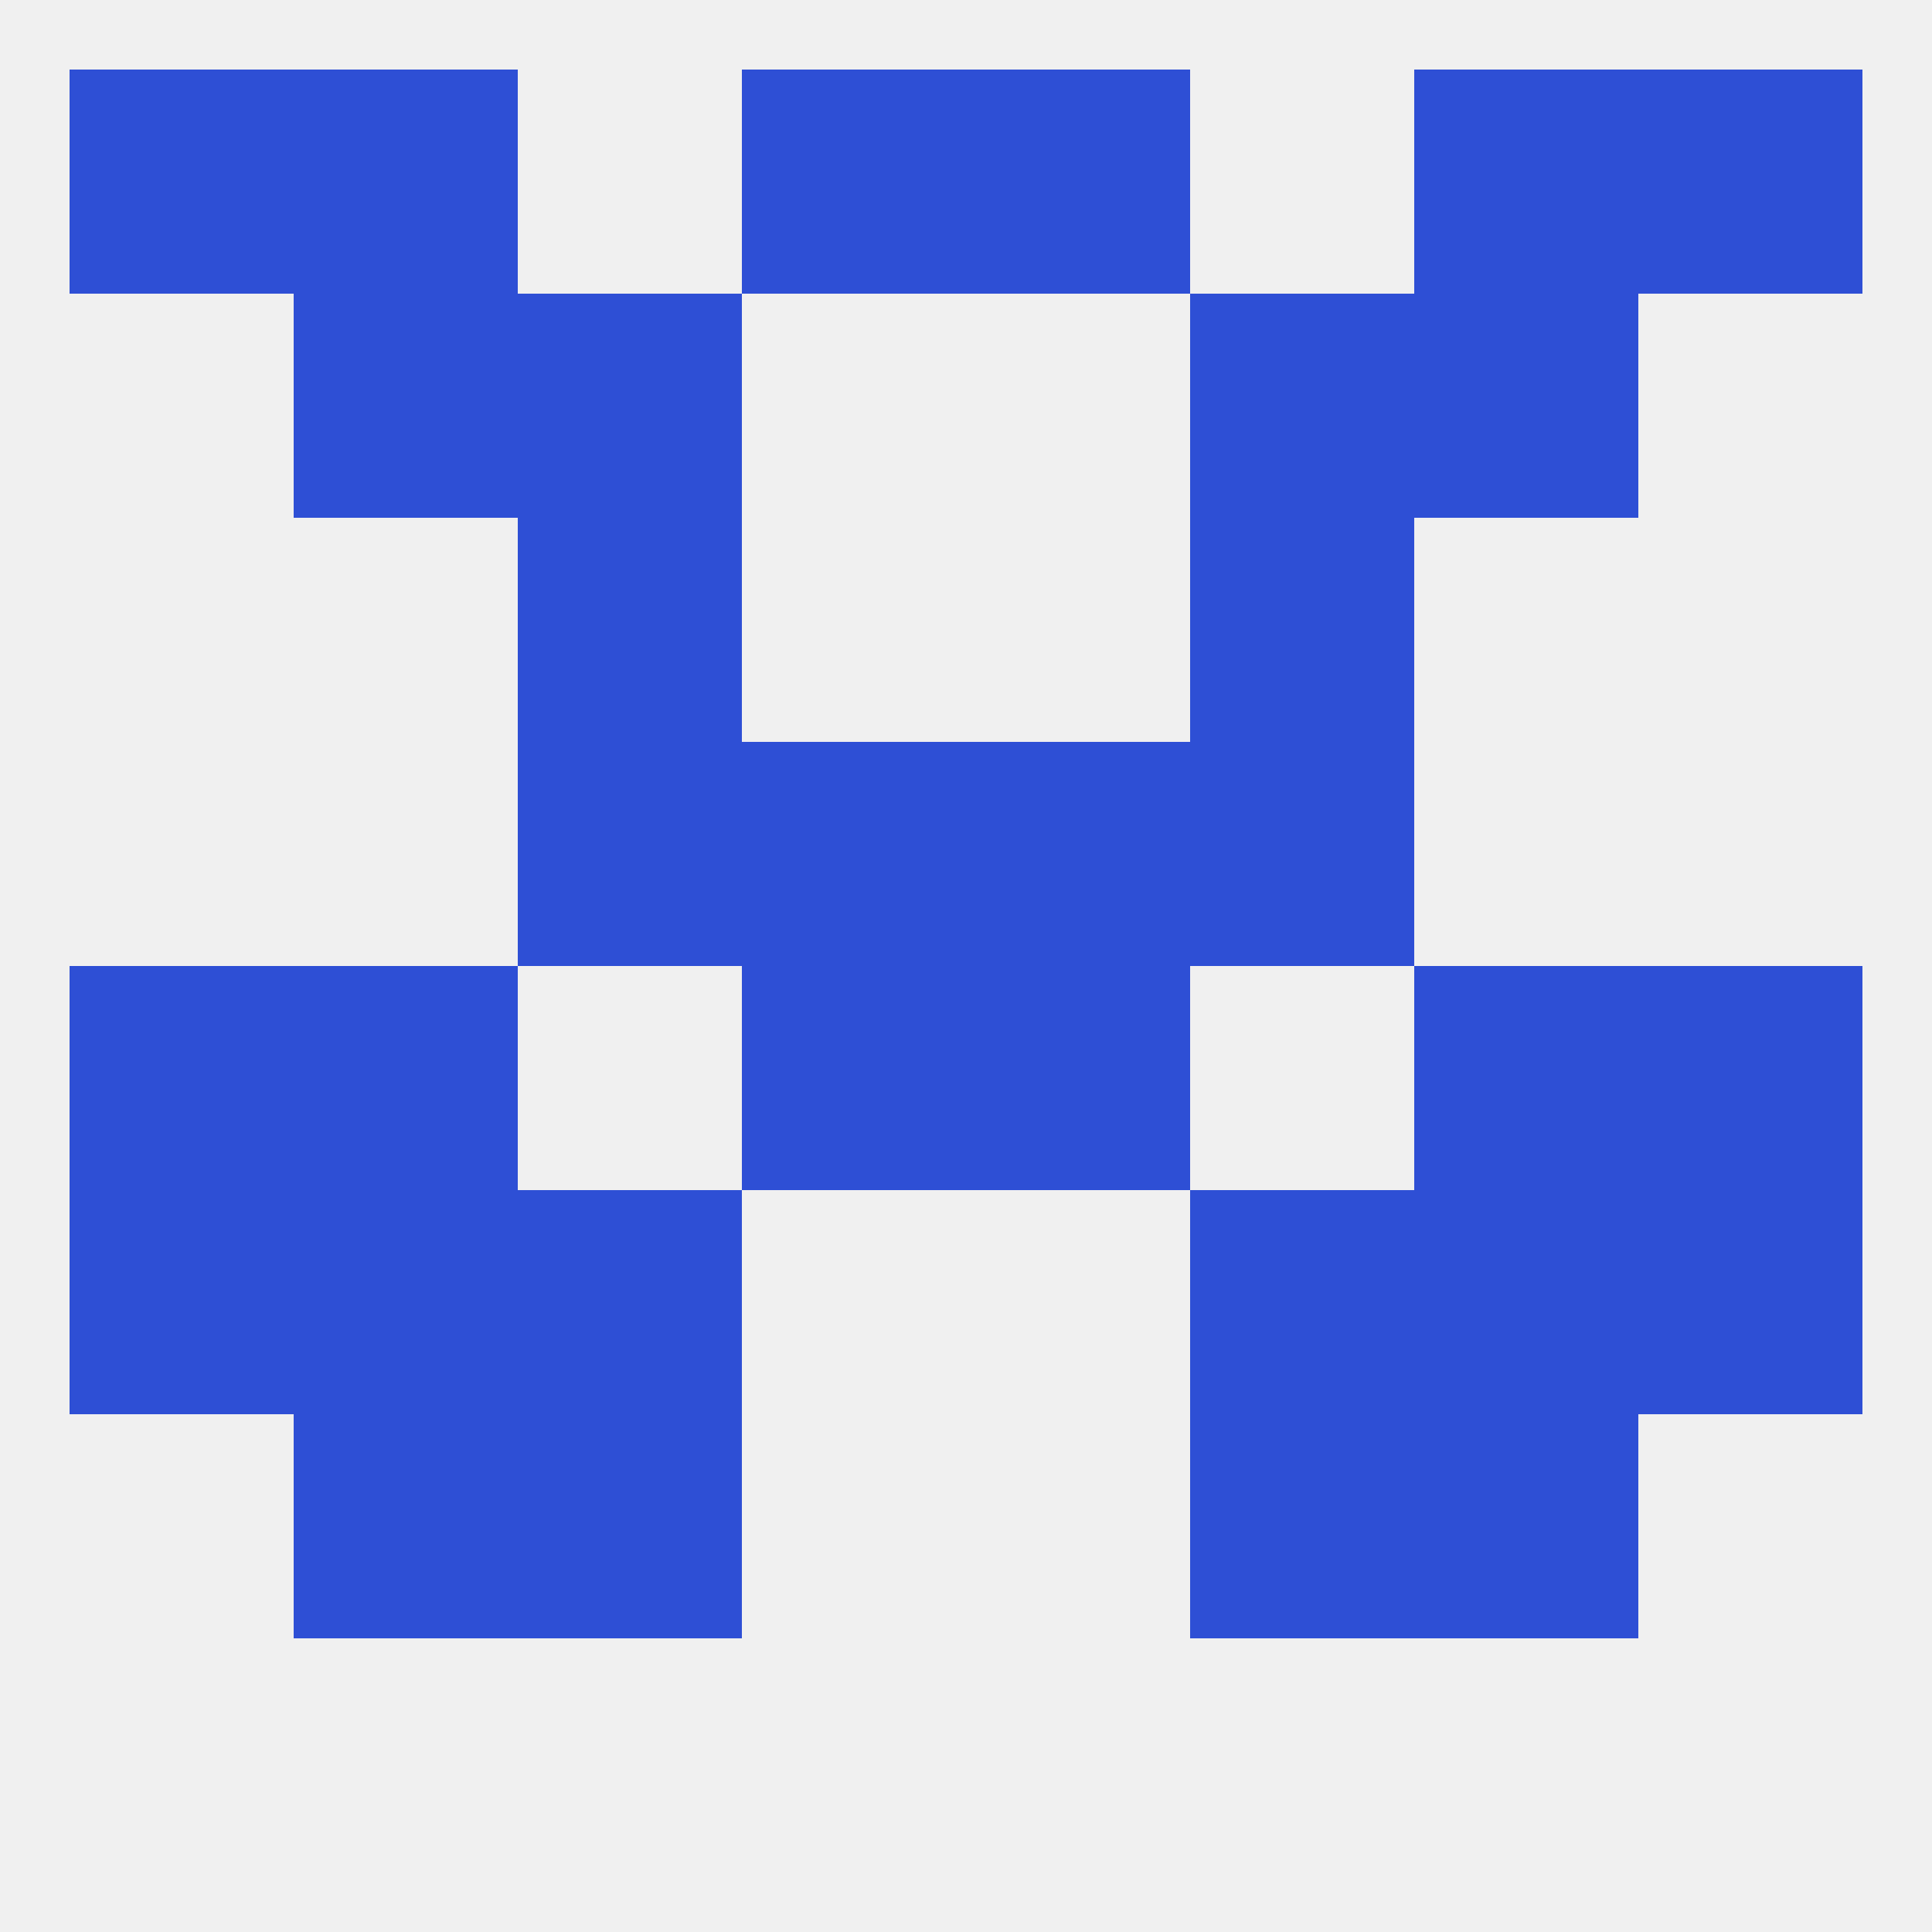
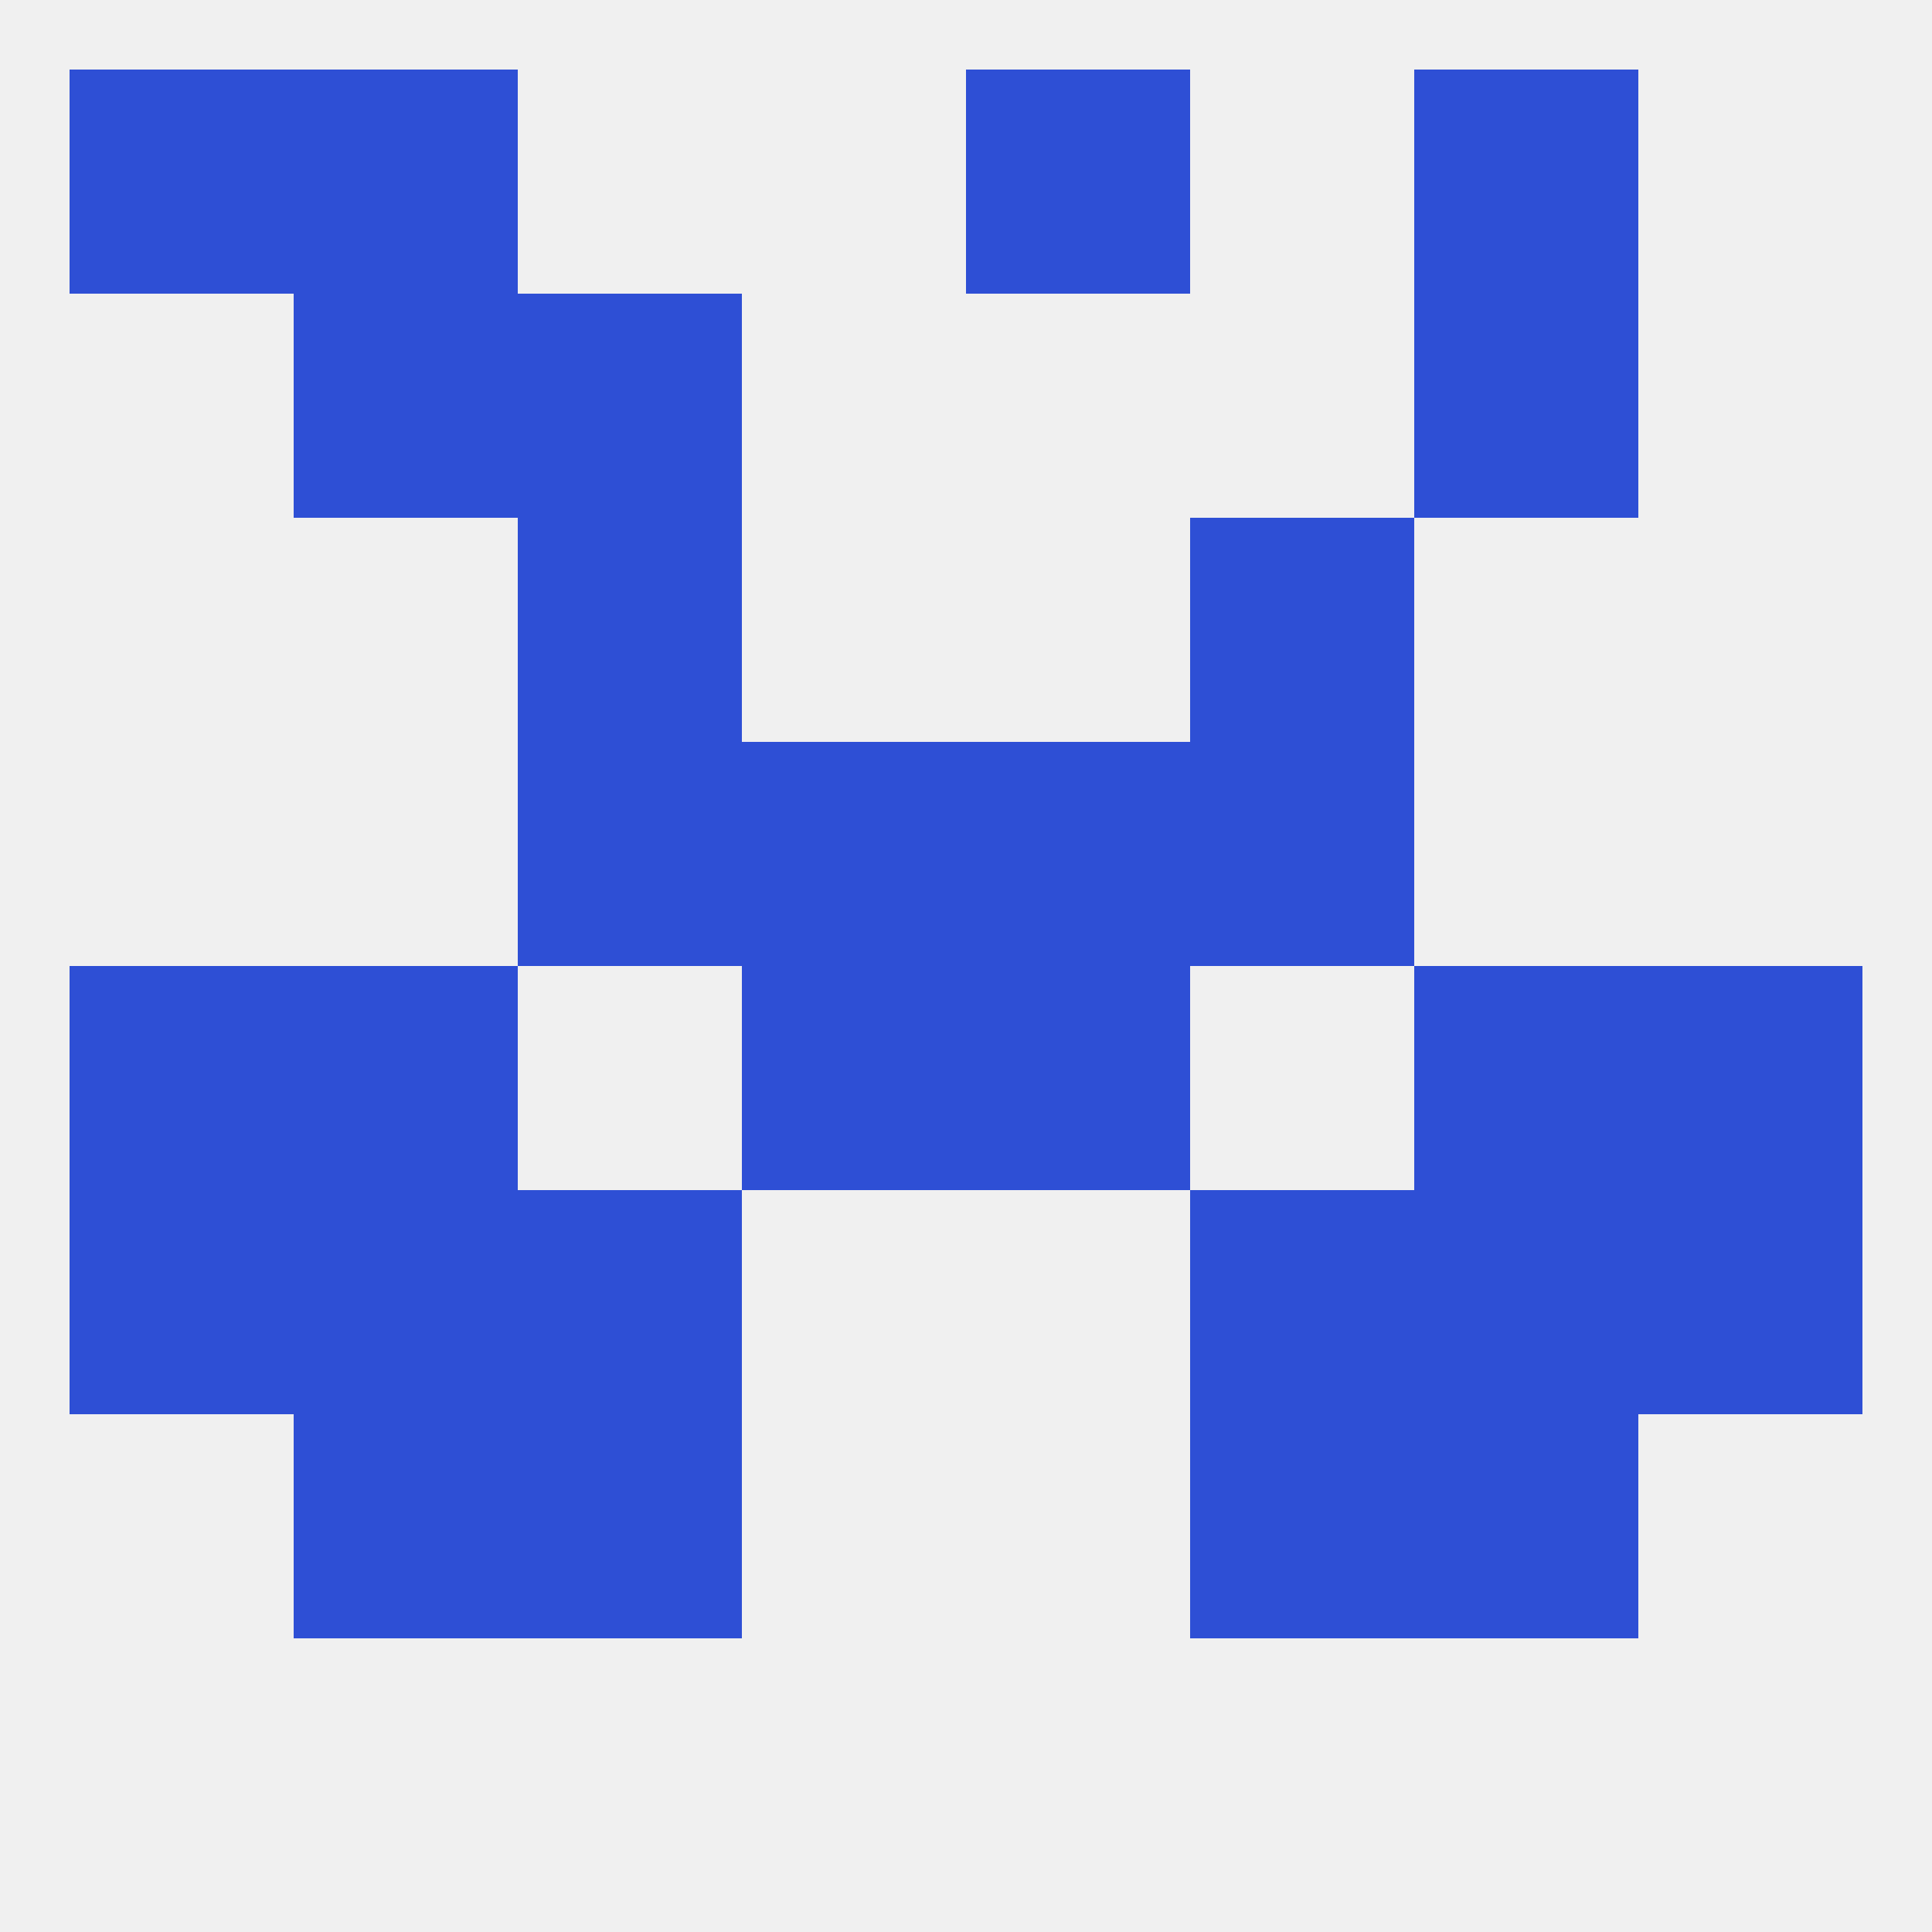
<svg xmlns="http://www.w3.org/2000/svg" version="1.1" baseprofile="full" width="250" height="250" viewBox="0 0 250 250">
  <rect width="100%" height="100%" fill="rgba(240,240,240,255)" />
  <rect x="9" y="125" width="29" height="29" fill="rgba(46,79,213,255)" />
  <rect x="212" y="125" width="29" height="29" fill="rgba(46,79,213,255)" />
  <rect x="38" y="125" width="29" height="29" fill="rgba(46,79,213,255)" />
  <rect x="183" y="125" width="29" height="29" fill="rgba(46,79,213,255)" />
  <rect x="96" y="125" width="29" height="29" fill="rgba(46,79,213,255)" />
  <rect x="125" y="125" width="29" height="29" fill="rgba(46,79,213,255)" />
  <rect x="38" y="183" width="29" height="29" fill="rgba(46,79,213,255)" />
  <rect x="183" y="183" width="29" height="29" fill="rgba(46,79,213,255)" />
  <rect x="67" y="183" width="29" height="29" fill="rgba(46,79,213,255)" />
  <rect x="154" y="183" width="29" height="29" fill="rgba(46,79,213,255)" />
  <rect x="154" y="154" width="29" height="29" fill="rgba(46,79,213,255)" />
  <rect x="38" y="154" width="29" height="29" fill="rgba(46,79,213,255)" />
  <rect x="183" y="154" width="29" height="29" fill="rgba(46,79,213,255)" />
  <rect x="9" y="154" width="29" height="29" fill="rgba(46,79,213,255)" />
  <rect x="212" y="154" width="29" height="29" fill="rgba(46,79,213,255)" />
  <rect x="67" y="154" width="29" height="29" fill="rgba(46,79,213,255)" />
  <rect x="125" y="96" width="29" height="29" fill="rgba(46,79,213,255)" />
  <rect x="67" y="96" width="29" height="29" fill="rgba(46,79,213,255)" />
  <rect x="154" y="96" width="29" height="29" fill="rgba(46,79,213,255)" />
  <rect x="96" y="96" width="29" height="29" fill="rgba(46,79,213,255)" />
  <rect x="67" y="67" width="29" height="29" fill="rgba(46,79,213,255)" />
  <rect x="154" y="67" width="29" height="29" fill="rgba(46,79,213,255)" />
  <rect x="183" y="38" width="29" height="29" fill="rgba(46,79,213,255)" />
  <rect x="67" y="38" width="29" height="29" fill="rgba(46,79,213,255)" />
-   <rect x="154" y="38" width="29" height="29" fill="rgba(46,79,213,255)" />
  <rect x="38" y="38" width="29" height="29" fill="rgba(46,79,213,255)" />
  <rect x="38" y="9" width="29" height="29" fill="rgba(46,79,213,255)" />
  <rect x="183" y="9" width="29" height="29" fill="rgba(46,79,213,255)" />
-   <rect x="96" y="9" width="29" height="29" fill="rgba(46,79,213,255)" />
  <rect x="125" y="9" width="29" height="29" fill="rgba(46,79,213,255)" />
  <rect x="9" y="9" width="29" height="29" fill="rgba(46,79,213,255)" />
-   <rect x="212" y="9" width="29" height="29" fill="rgba(46,79,213,255)" />
</svg>